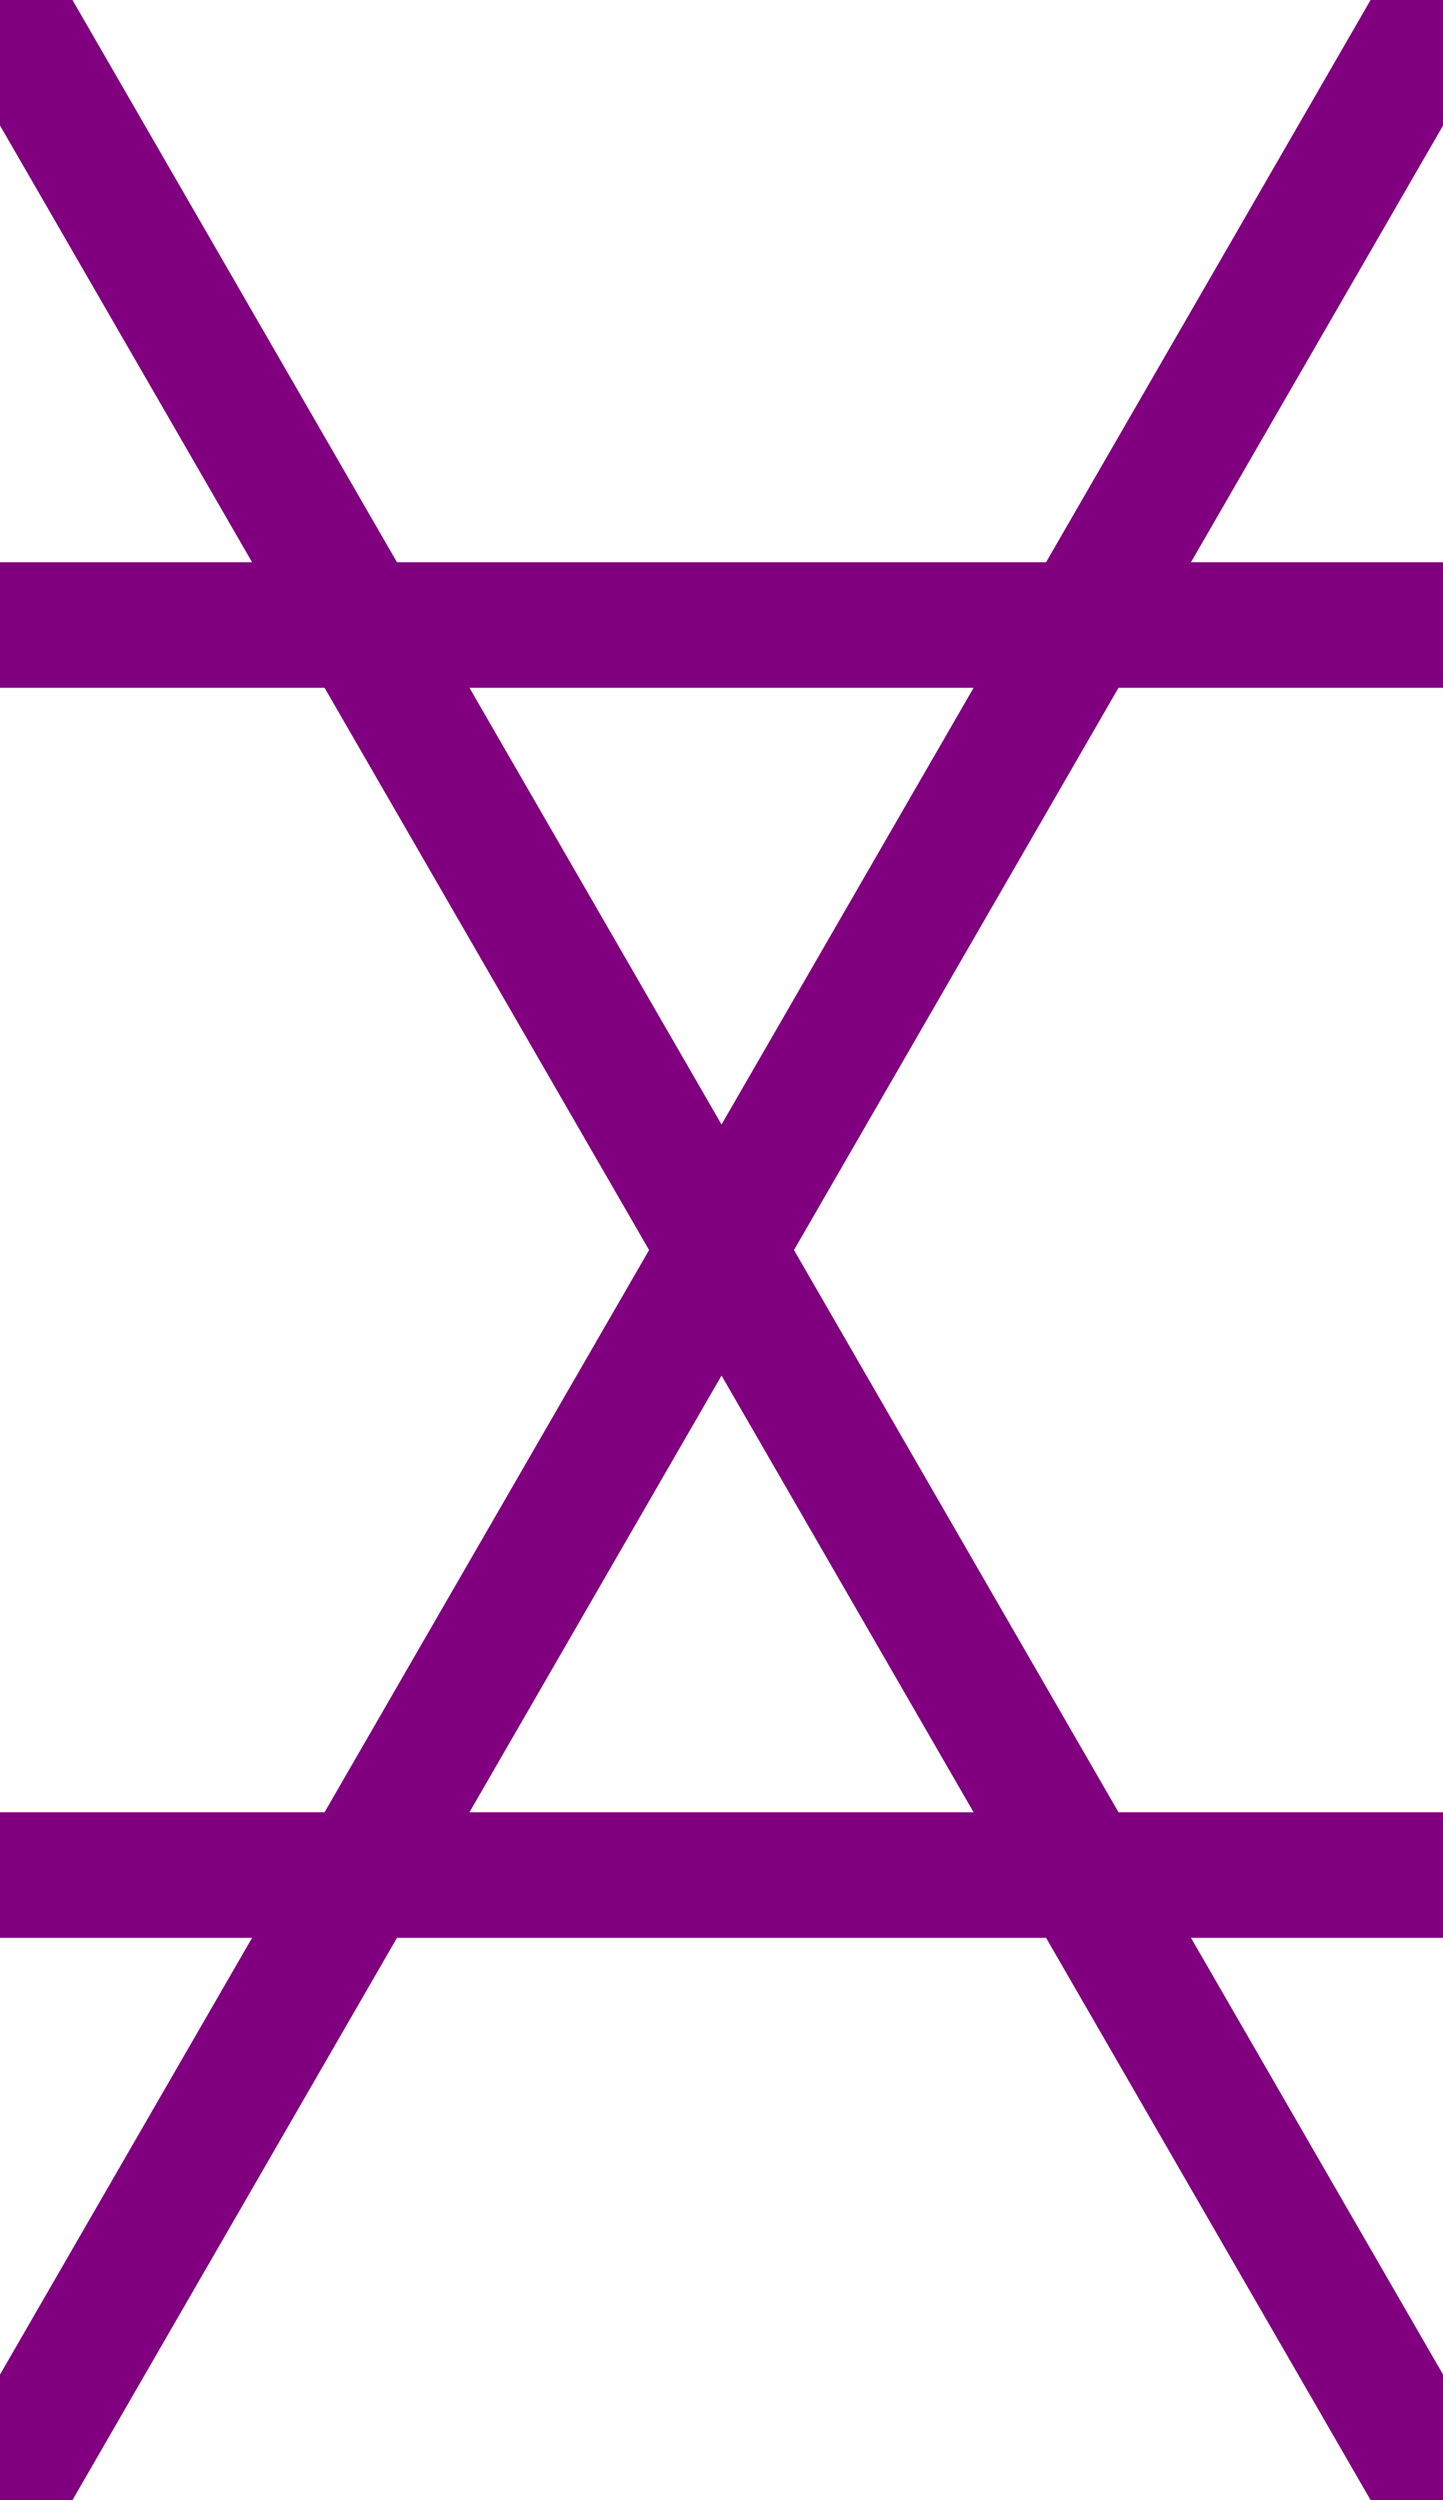
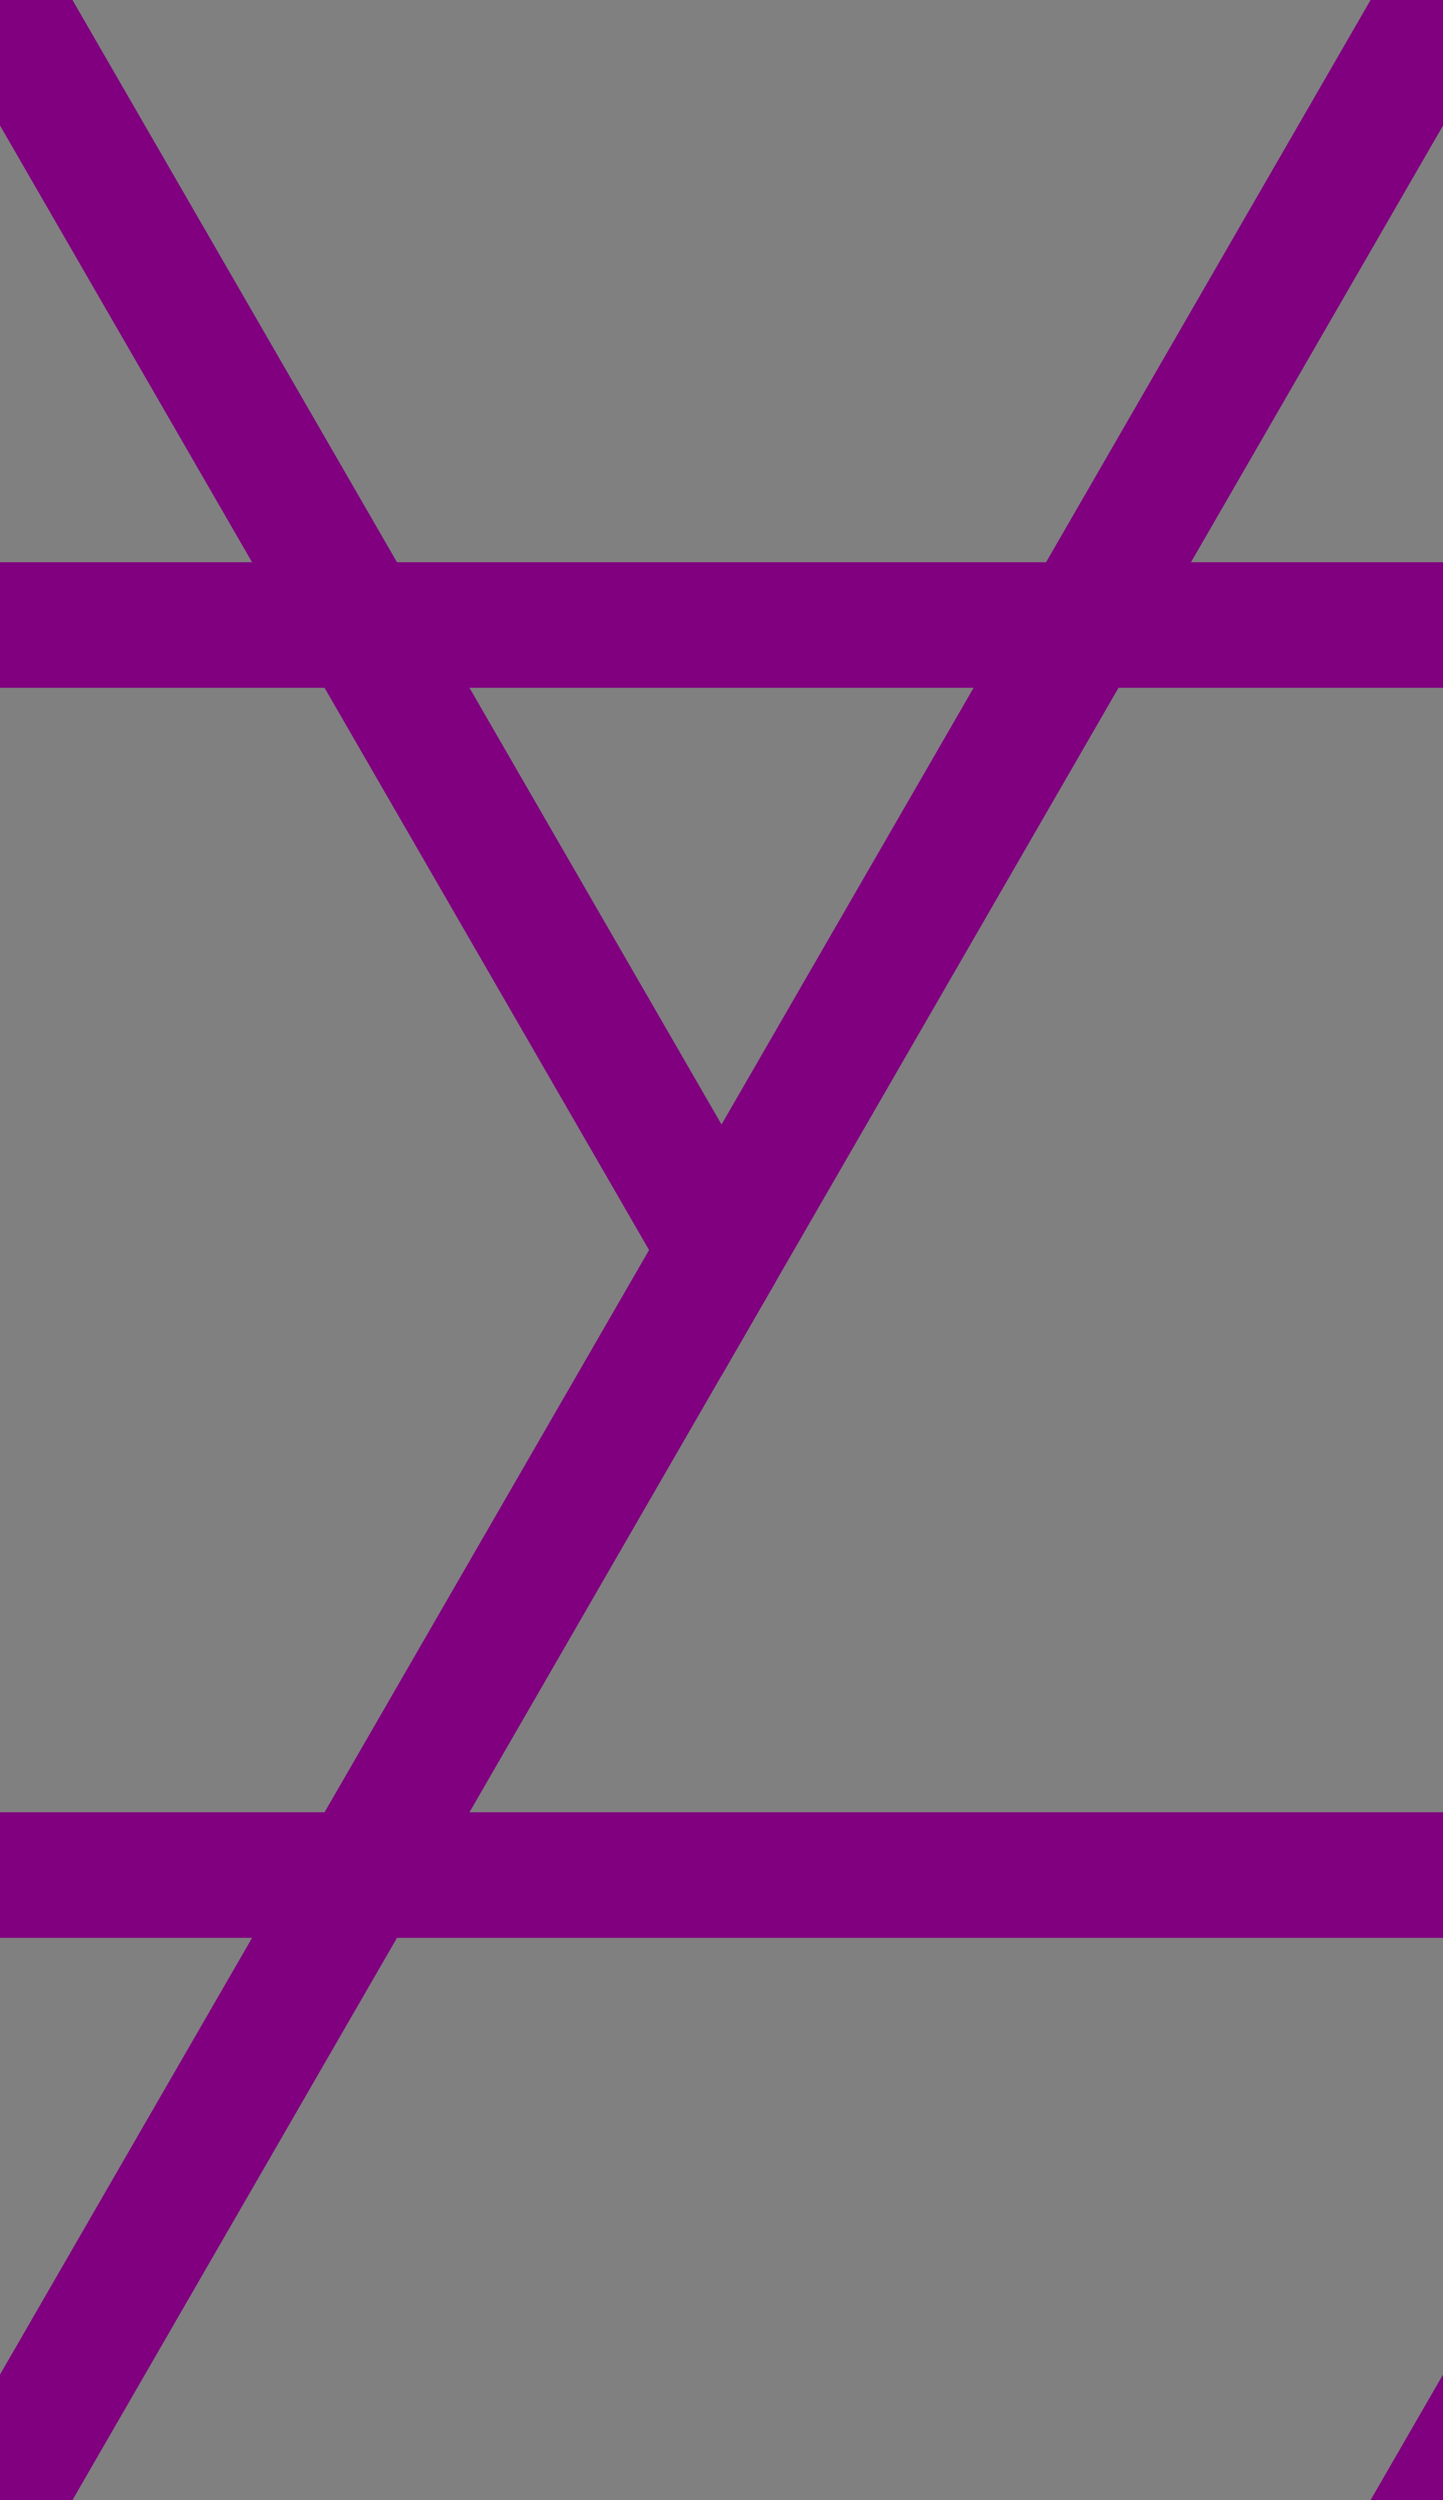
<svg xmlns="http://www.w3.org/2000/svg" width="22.997mm" height="39.832mm" viewBox="0 0 22.997 39.832" version="1.1" id="svg1">
  <rect x="0" y="0" width="22.997" height="39.832" fill="#808080" stroke="none" />
  <defs id="defs1">
    <clipPath clipPathUnits="userSpaceOnUse" id="clipPath2">
      <rect style="fill:#ac9d93;fill-rule:evenodd;stroke:none;stroke-width:1" id="rect3" width="22.997" height="39.832" x="84.38" y="129.672" />
    </clipPath>
    <clipPath clipPathUnits="userSpaceOnUse" id="clipPath3">
-       <rect style="fill:#ac9d93;fill-rule:evenodd;stroke:none;stroke-width:1" id="rect4" width="22.997" height="39.832" x="7.481" y="21.916" />
-     </clipPath>
+       </clipPath>
  </defs>
  <rect style="fill:#ffffff;fill-rule:evenodd;stroke:none;stroke-width:1" id="rect1" width="37.96" height="83.665" x="0" y="0" clip-path="url(#clipPath3)" transform="translate(-7.481,-21.916)" />
  <g id="layer1" transform="translate(-84.38,-129.672)" clip-path="url(#clipPath2)">
    <g id="g3">
      <path style="fill:none;fill-rule:evenodd;stroke:#800080;stroke-width:2" d="m 95.879,109.756 -17.248,29.874 h 34.496 z" id="path2" />
      <path style="fill:none;fill-rule:evenodd;stroke:#800080;stroke-width:2" d="m 78.631,119.714 17.248,29.874 17.248,-29.874 z" id="path3" />
    </g>
    <g id="g5" transform="translate(0,39.832)">
-       <path style="fill:none;fill-rule:evenodd;stroke:#800080;stroke-width:2" d="m 95.879,109.756 -17.248,29.874 h 34.496 z" id="path4" />
+       <path style="fill:none;fill-rule:evenodd;stroke:#800080;stroke-width:2" d="m 95.879,109.756 -17.248,29.874 h 34.496 " id="path4" />
      <path style="fill:none;fill-rule:evenodd;stroke:#800080;stroke-width:2" d="m 78.631,119.714 17.248,29.874 17.248,-29.874 z" id="path5" />
    </g>
  </g>
</svg>